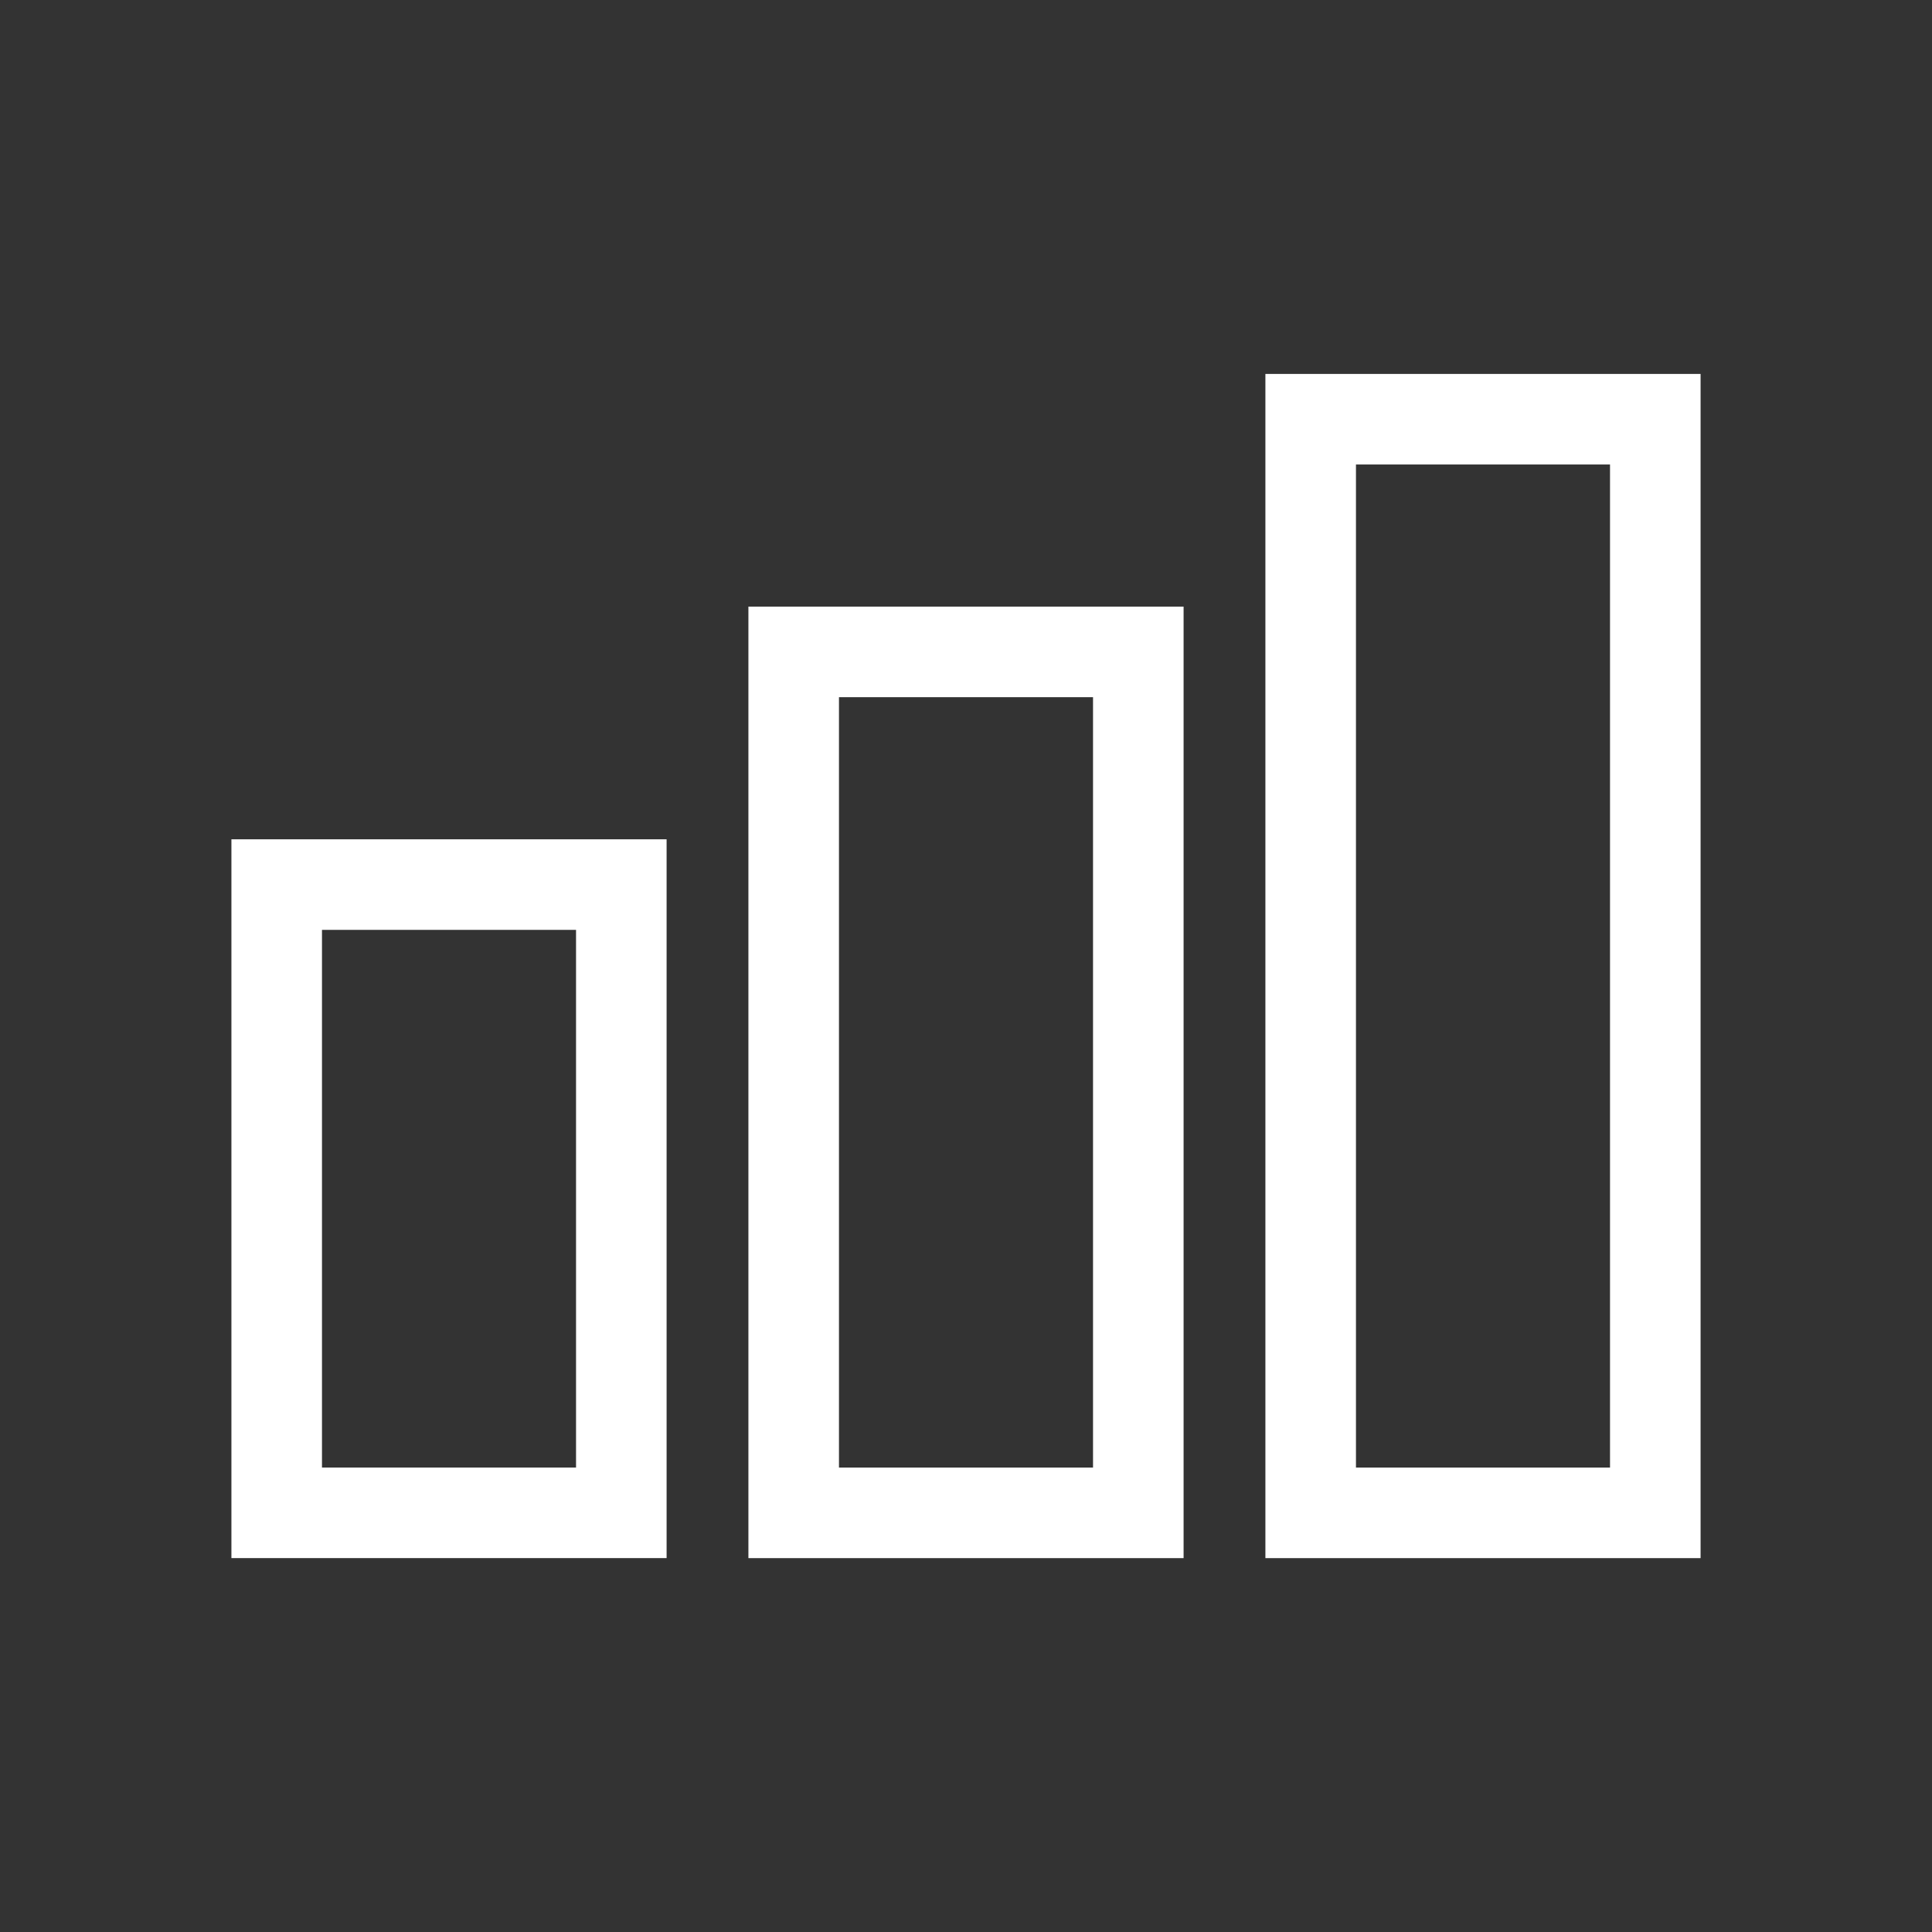
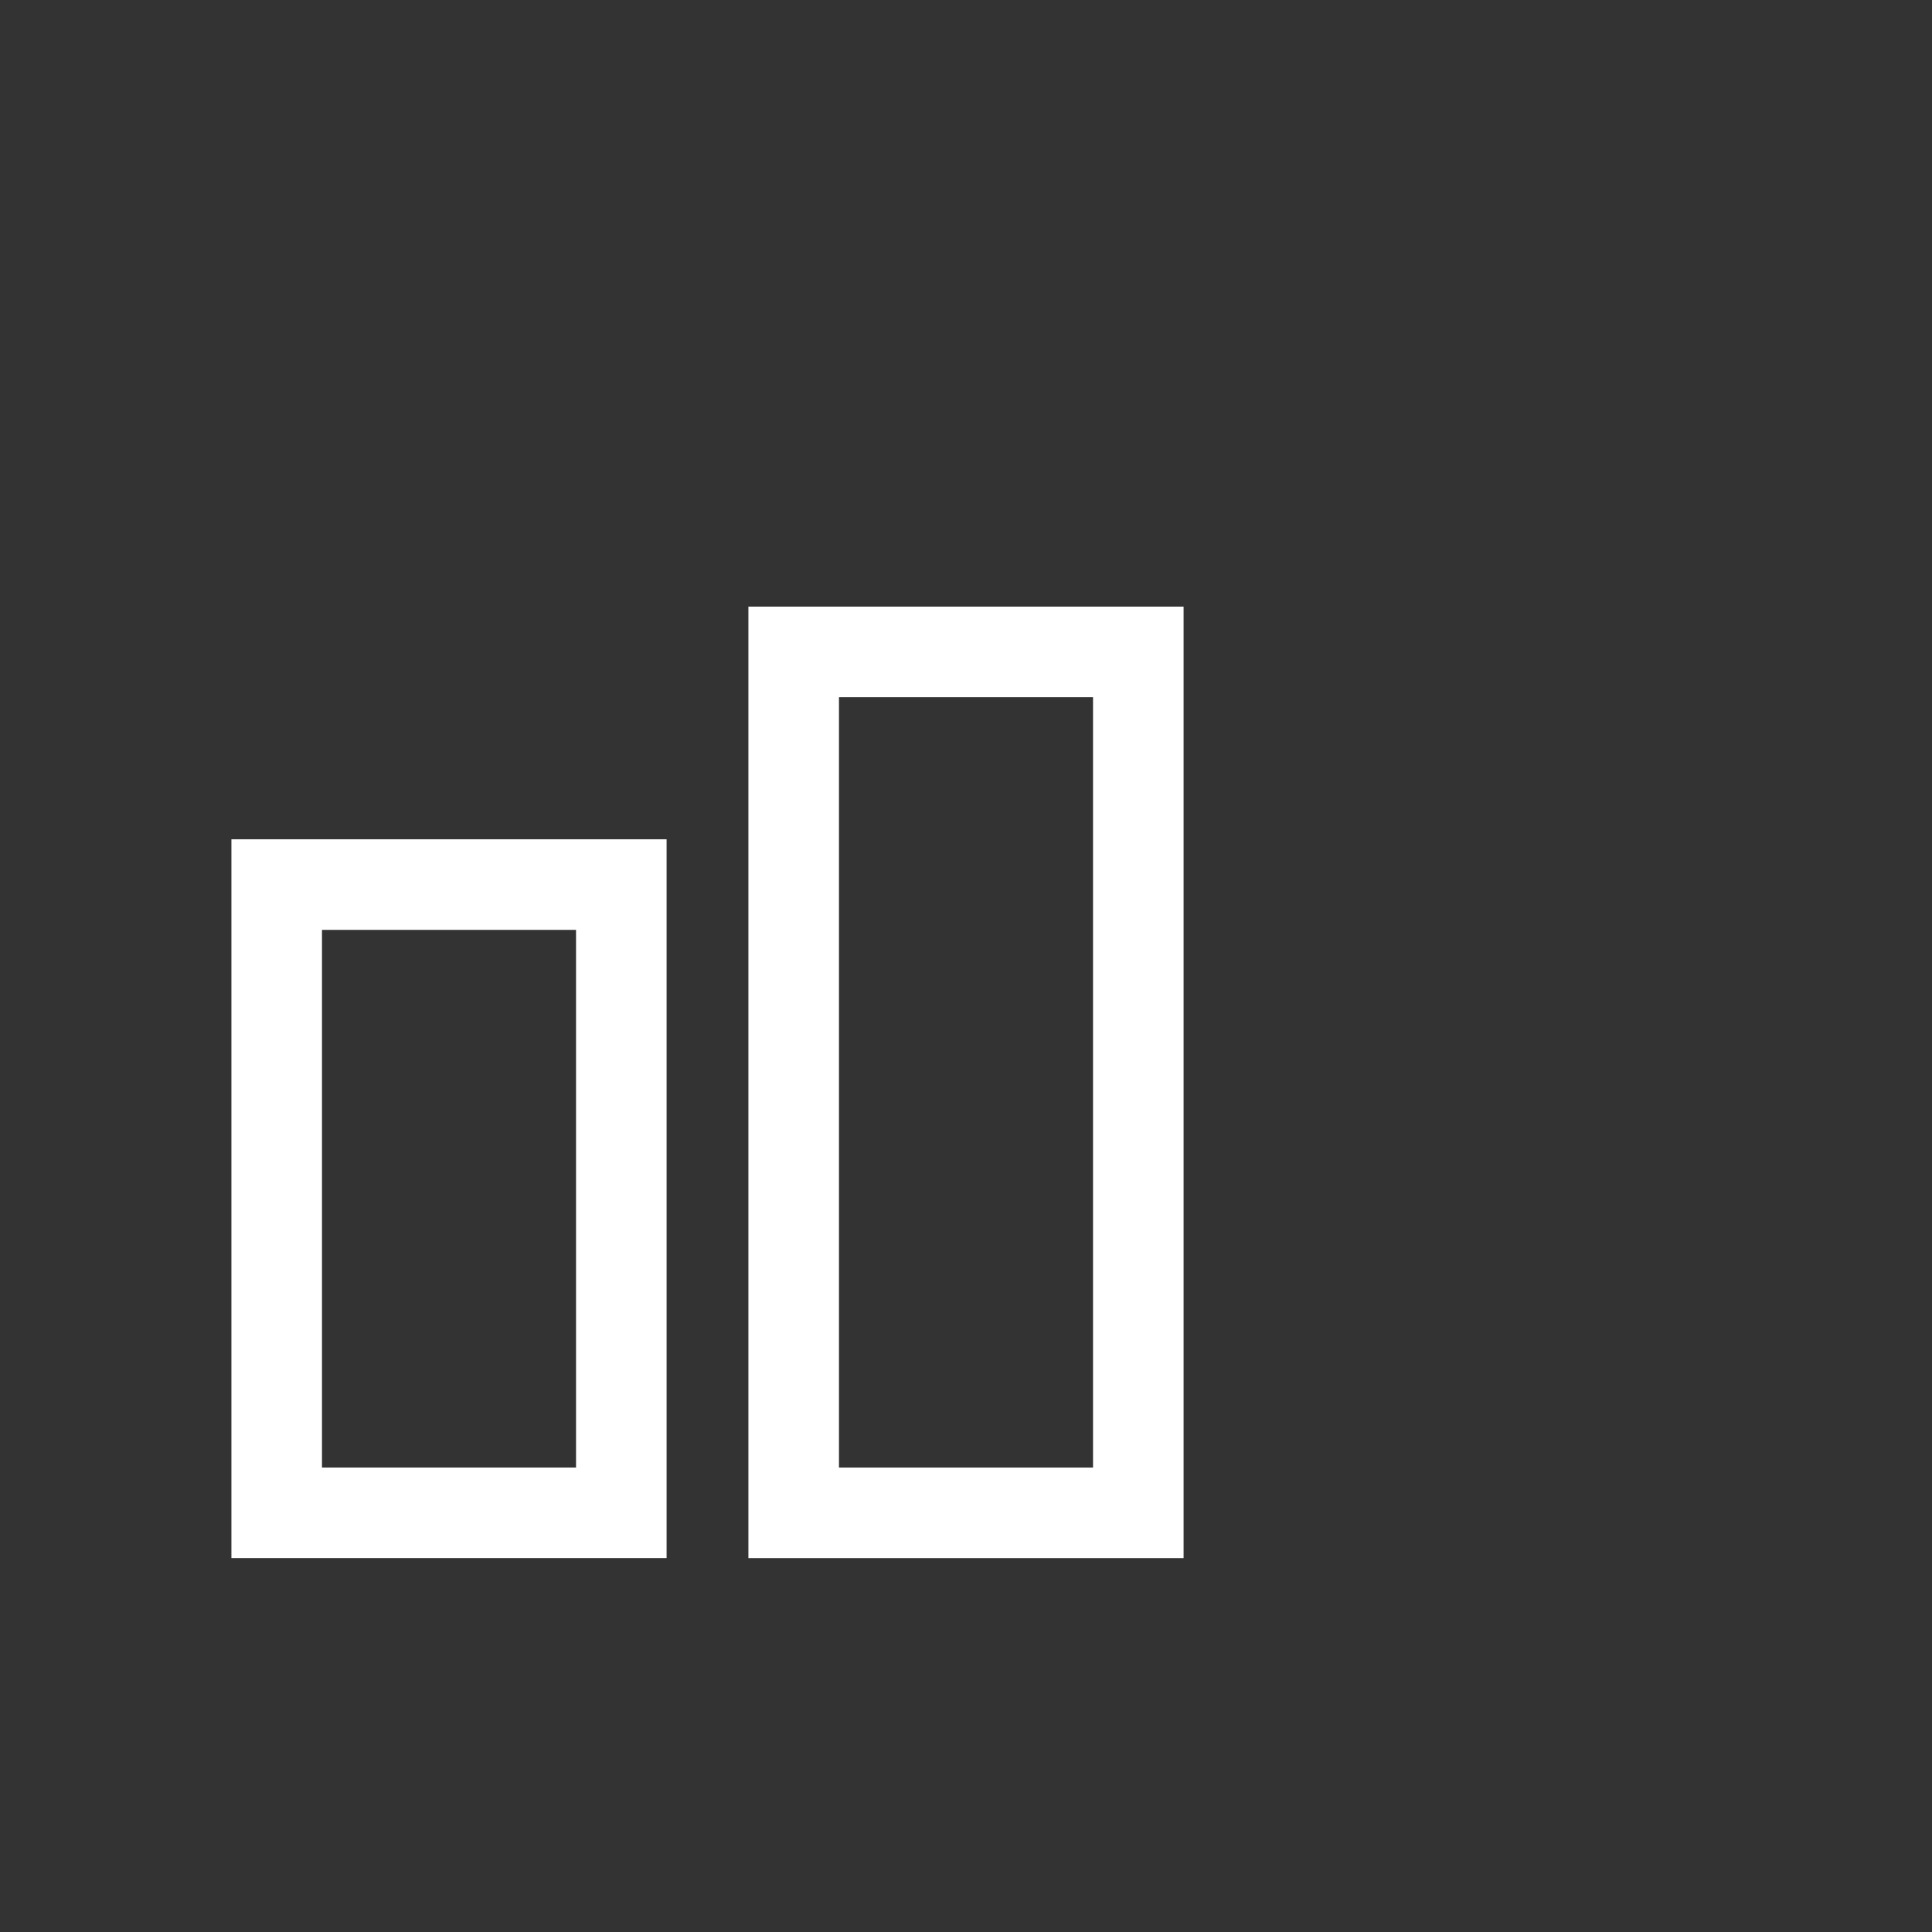
<svg xmlns="http://www.w3.org/2000/svg" version="1.1" id="타이틀" x="0px" y="0px" width="64px" height="64px" viewBox="0 0 64 64" enable-background="new 0 0 64 64" xml:space="preserve">
  <rect x="0" y="0" width="64" height="64" fill="#333333" stroke="none" />
  <g>
    <rect x="9.166" y="29.303" fill="none" stroke="#fff" stroke-width="3" width="11.416" height="20.811" />
    <rect x="26.292" y="21.595" fill="none" stroke="#fff" stroke-width="3" width="11.416" height="28.52" />
-     <rect x="43.418" y="13.887" fill="none" stroke="#fff" stroke-width="3" width="11.416" height="36.228" />
  </g>
</svg>